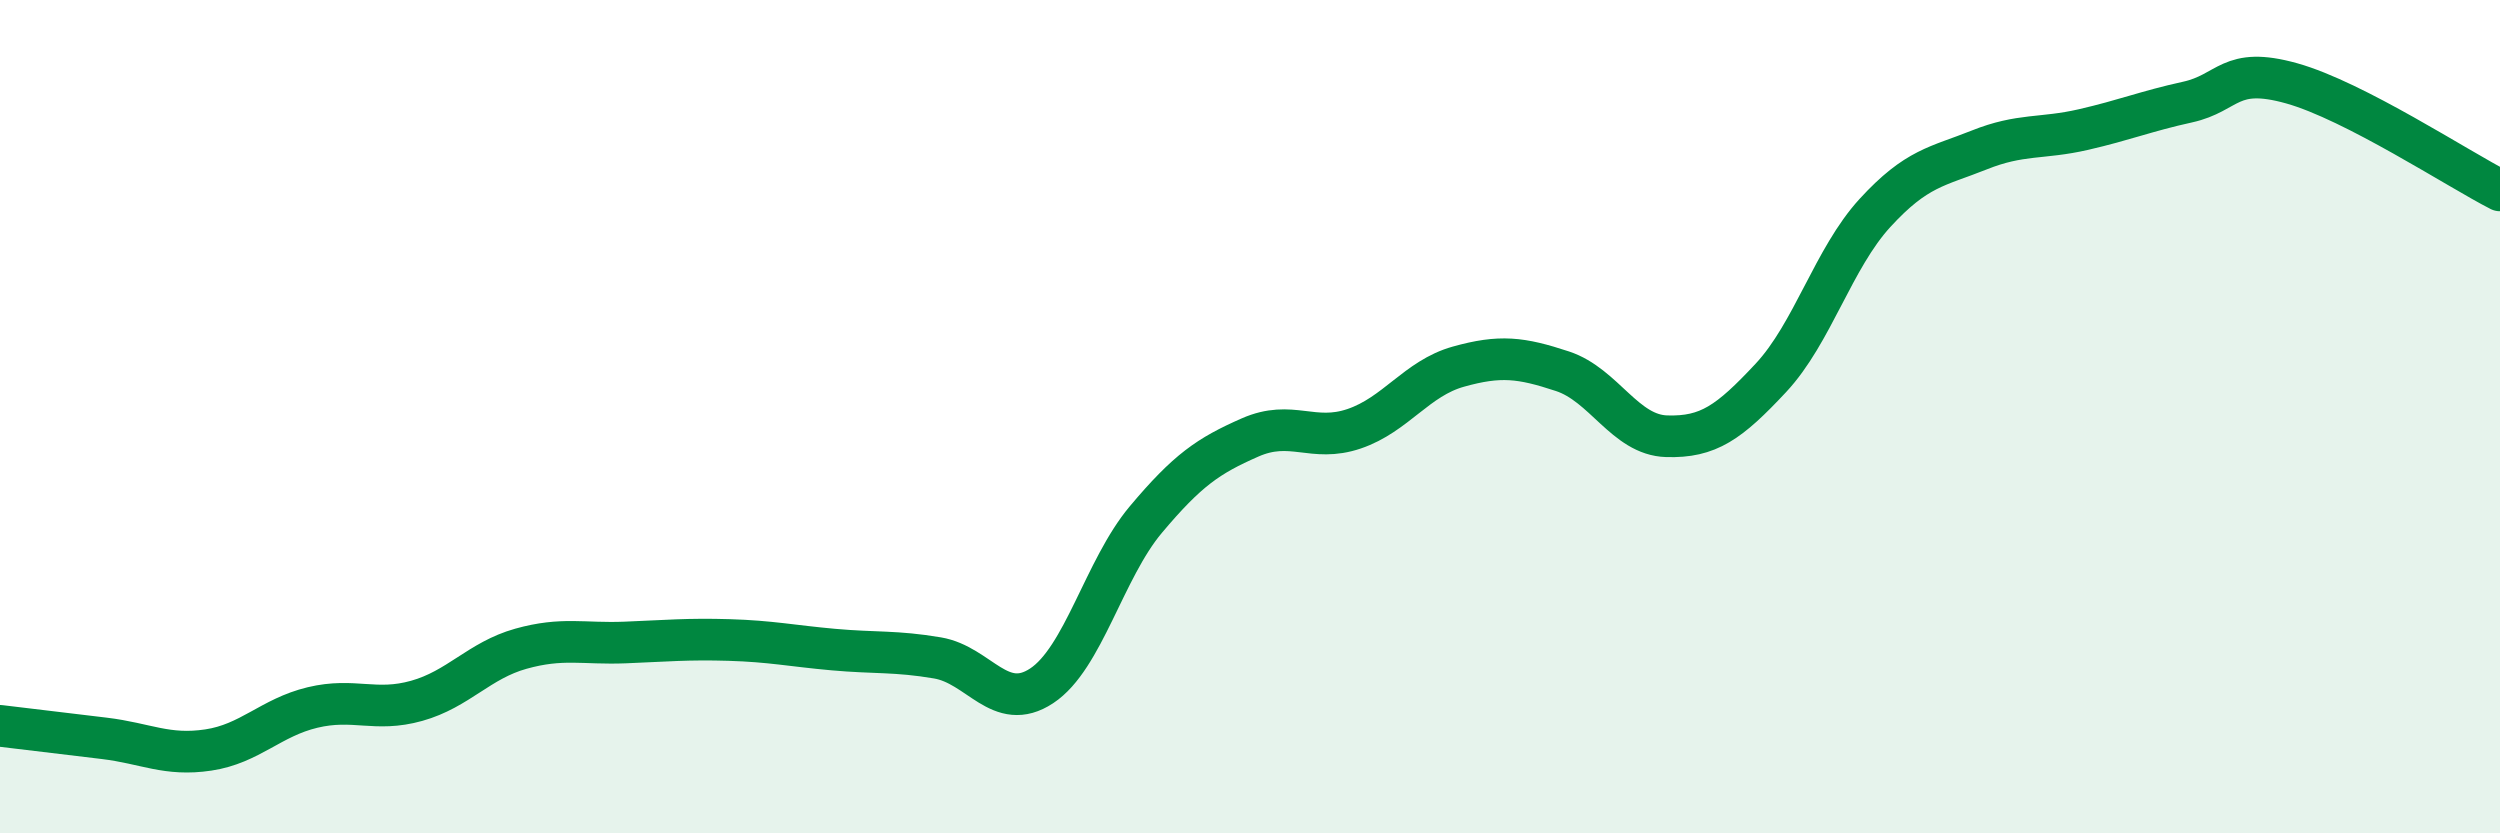
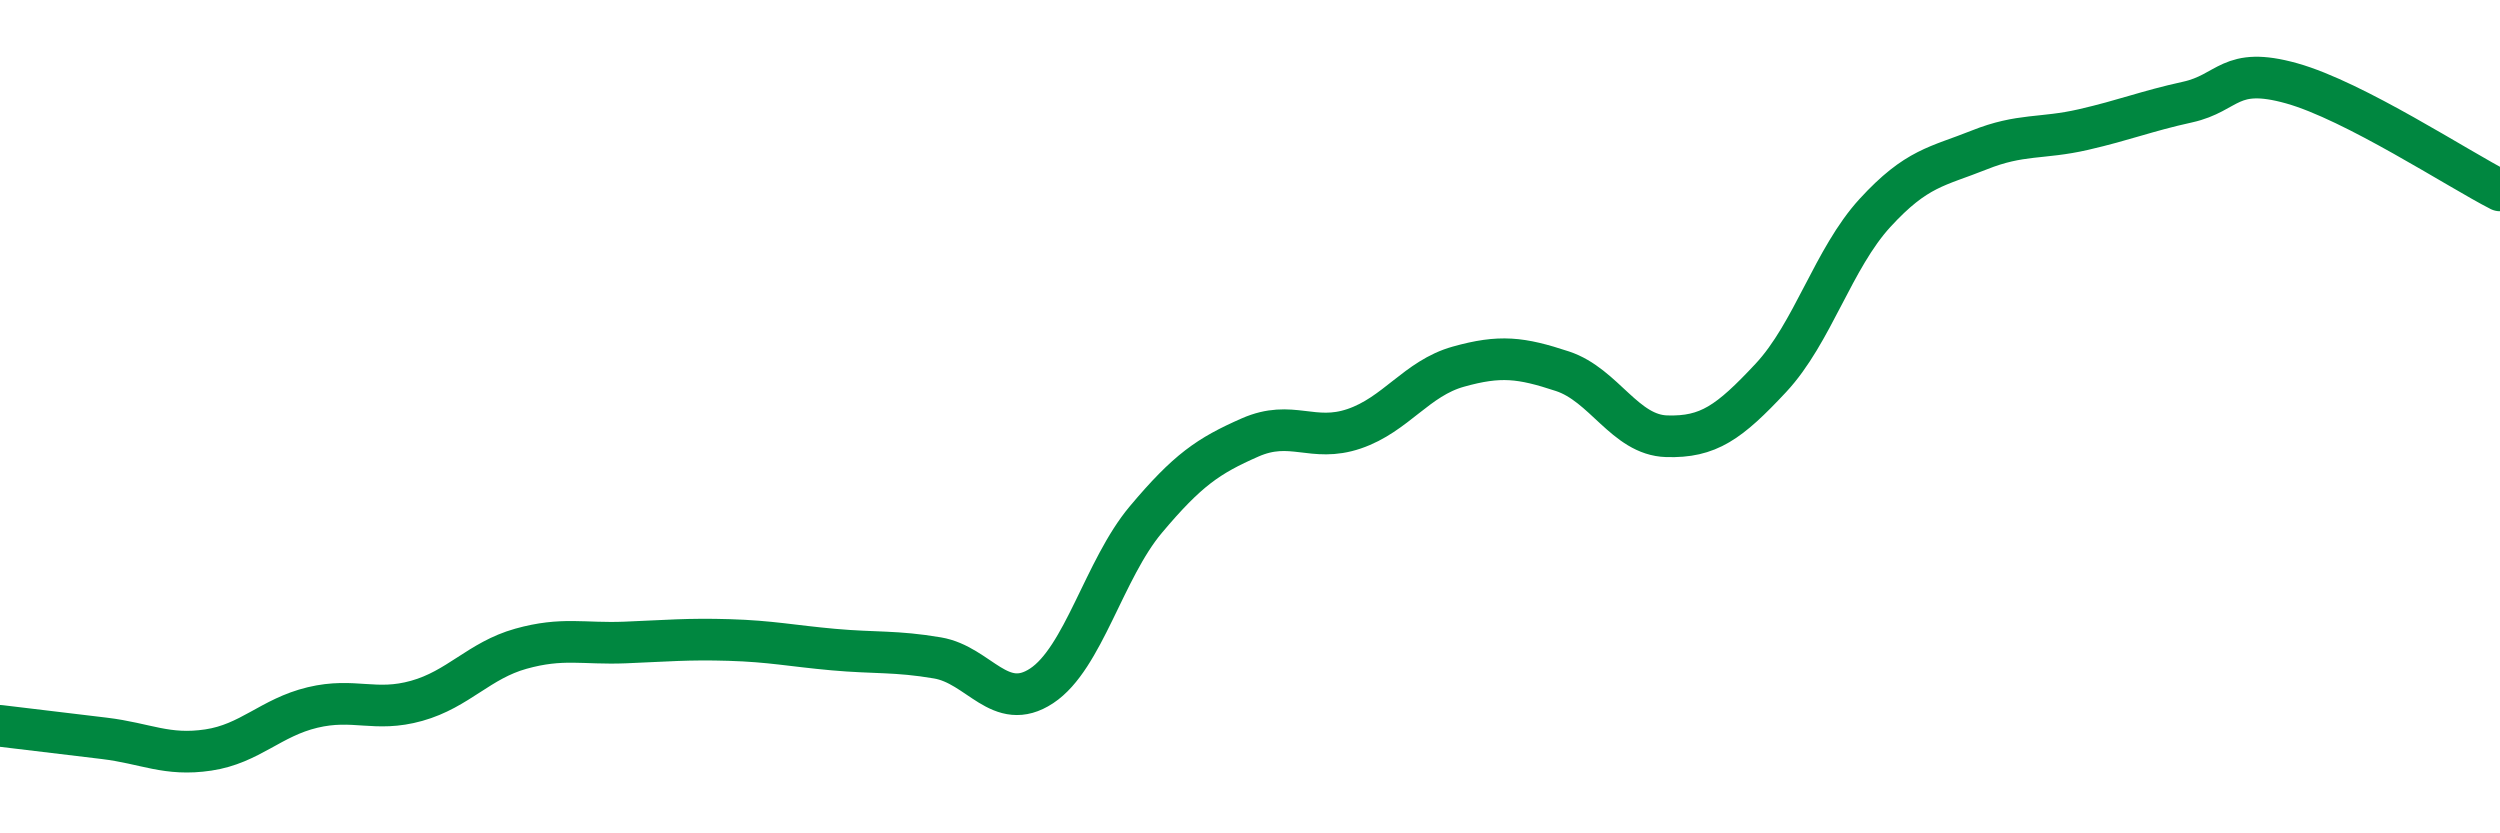
<svg xmlns="http://www.w3.org/2000/svg" width="60" height="20" viewBox="0 0 60 20">
-   <path d="M 0,17.42 C 0.5,17.48 1.5,17.6 2.5,17.72 C 3.5,17.84 4,18.15 5,18 C 6,17.85 6.5,17.22 7.5,16.98 C 8.5,16.74 9,17.1 10,16.82 C 11,16.54 11.5,15.85 12.5,15.57 C 13.5,15.29 14,15.46 15,15.42 C 16,15.38 16.5,15.33 17.5,15.36 C 18.5,15.39 19,15.5 20,15.59 C 21,15.68 21.5,15.62 22.5,15.79 C 23.5,15.96 24,17.12 25,16.46 C 26,15.8 26.5,13.66 27.5,12.47 C 28.5,11.28 29,10.94 30,10.5 C 31,10.06 31.5,10.63 32.5,10.29 C 33.5,9.95 34,9.08 35,8.8 C 36,8.52 36.5,8.58 37.5,8.91 C 38.5,9.24 39,10.44 40,10.47 C 41,10.5 41.5,10.14 42.5,9.07 C 43.5,8 44,6.2 45,5.11 C 46,4.02 46.5,4 47.5,3.6 C 48.5,3.2 49,3.34 50,3.11 C 51,2.88 51.5,2.67 52.5,2.45 C 53.5,2.23 53.5,1.58 55,2 C 56.5,2.42 59,4.06 60,4.57L60 20L0 20Z" fill="#008740" opacity="0.1" stroke-linecap="round" stroke-linejoin="round" />
  <path d="M 0,17.42 C 0.5,17.48 1.5,17.6 2.5,17.72 C 3.5,17.84 4,18.15 5,18 C 6,17.85 6.5,17.22 7.5,16.98 C 8.5,16.74 9,17.1 10,16.82 C 11,16.54 11.5,15.85 12.5,15.57 C 13.5,15.29 14,15.46 15,15.42 C 16,15.38 16.5,15.33 17.5,15.36 C 18.5,15.39 19,15.5 20,15.59 C 21,15.68 21.5,15.62 22.5,15.79 C 23.5,15.96 24,17.12 25,16.46 C 26,15.8 26.5,13.66 27.5,12.47 C 28.5,11.28 29,10.94 30,10.5 C 31,10.06 31.5,10.63 32.5,10.29 C 33.5,9.95 34,9.08 35,8.8 C 36,8.52 36.5,8.58 37.5,8.91 C 38.5,9.24 39,10.44 40,10.47 C 41,10.5 41.5,10.14 42.5,9.07 C 43.5,8 44,6.2 45,5.11 C 46,4.02 46.5,4 47.5,3.6 C 48.5,3.2 49,3.34 50,3.11 C 51,2.88 51.5,2.67 52.5,2.45 C 53.5,2.23 53.5,1.58 55,2 C 56.5,2.42 59,4.06 60,4.57" stroke="#008740" stroke-width="1" fill="none" stroke-linecap="round" stroke-linejoin="round" />
</svg>